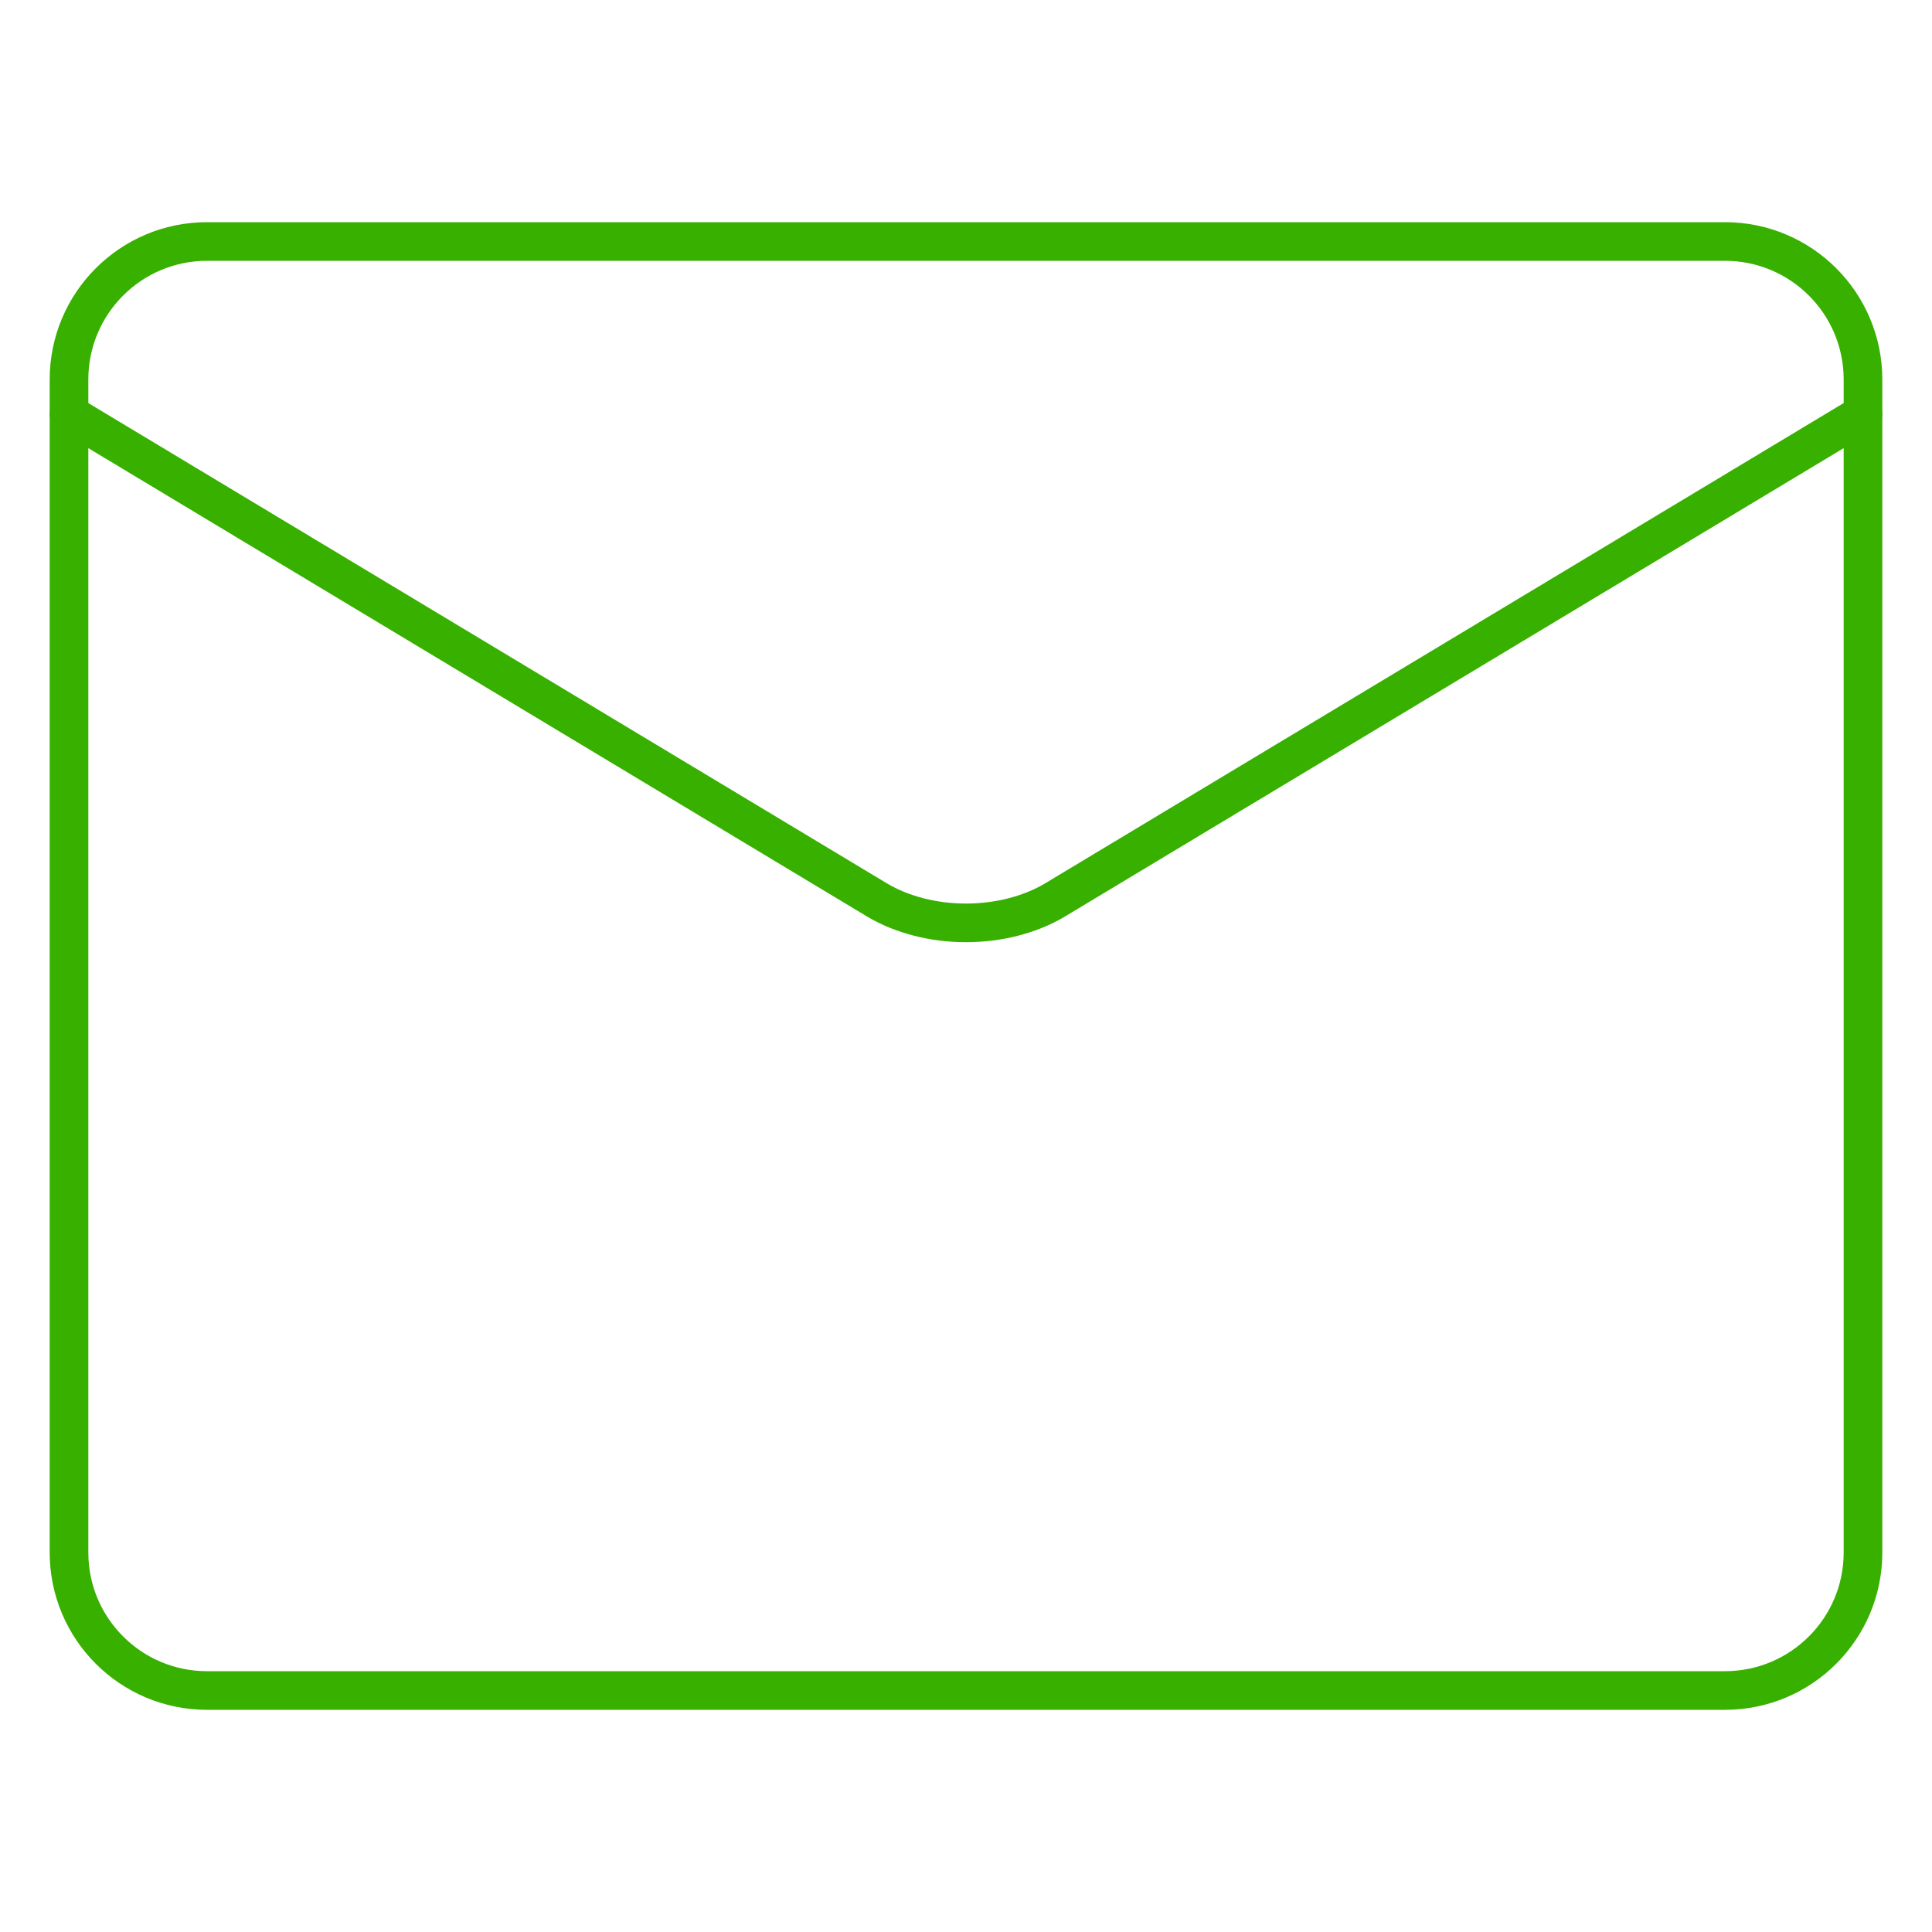
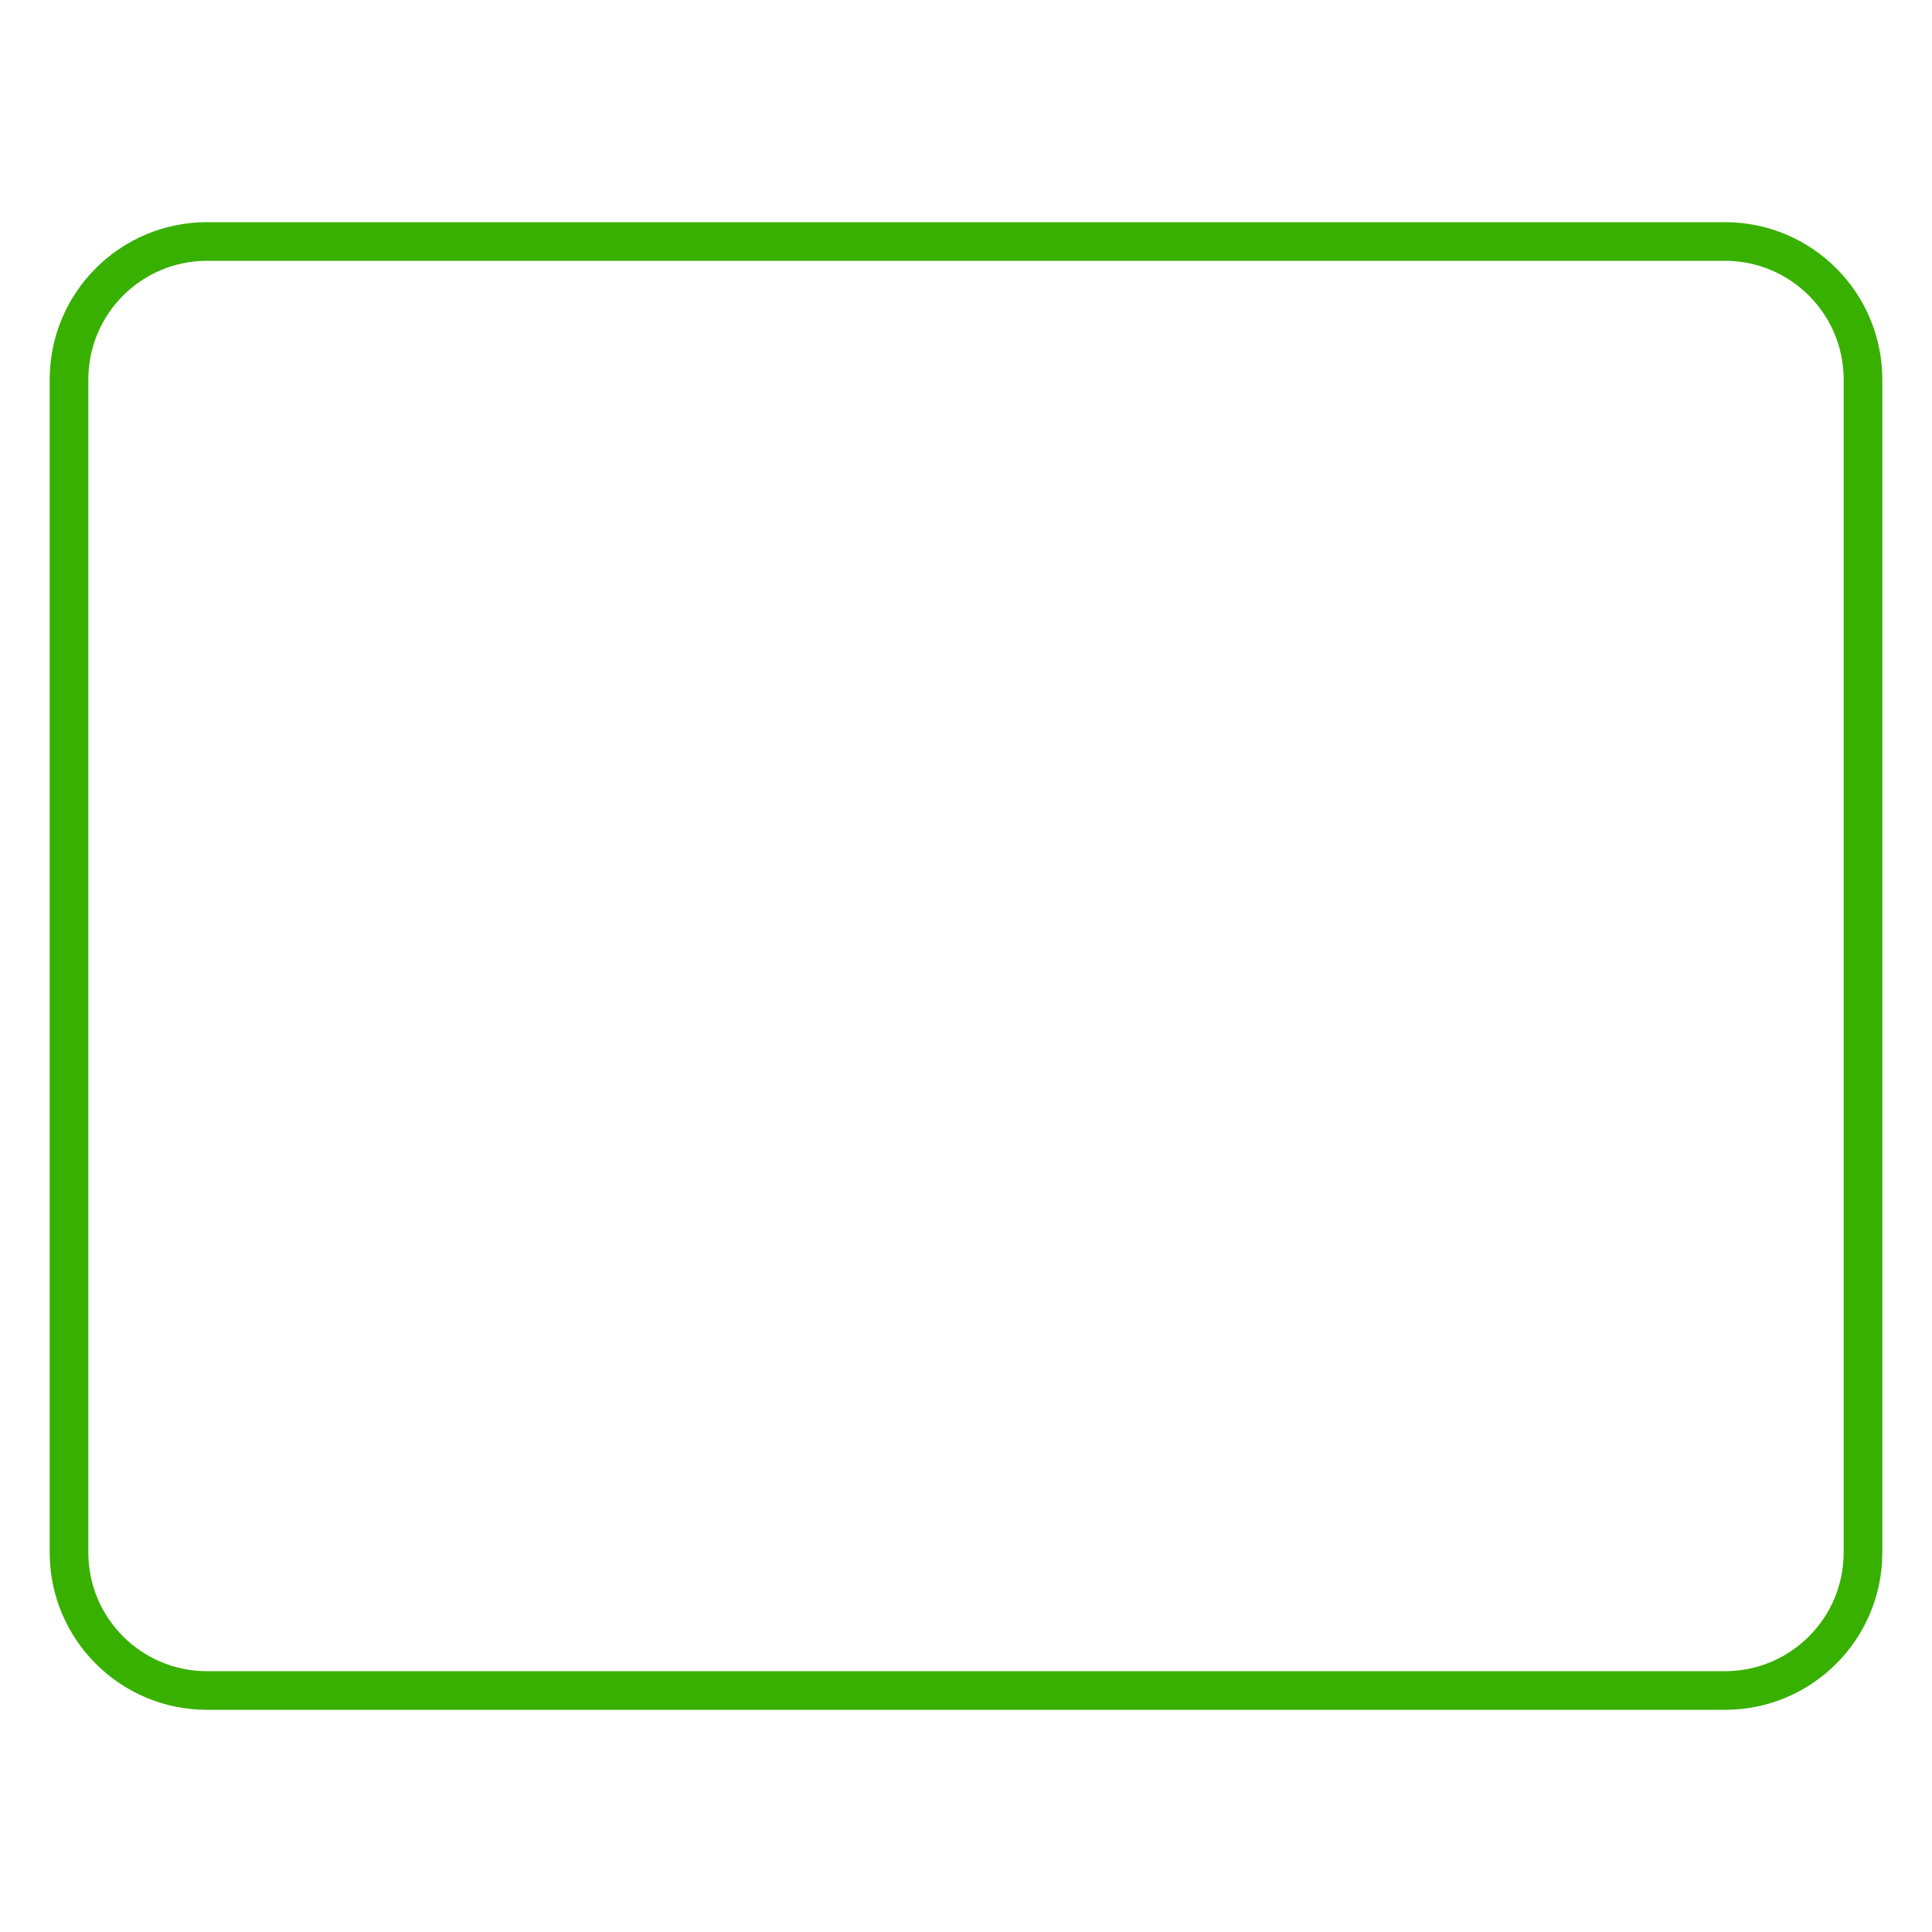
<svg xmlns="http://www.w3.org/2000/svg" width="50" height="50" viewBox="0 0 50 50" fill="none">
  <path d="M44.643 6.25H5.357C3.385 6.25 1.786 7.849 1.786 9.821V40.179C1.786 42.151 3.385 43.75 5.357 43.75H44.643C46.615 43.75 48.214 42.151 48.214 40.179V9.821C48.214 7.849 46.615 6.25 44.643 6.25Z" stroke="#38B000" stroke-linecap="round" stroke-linejoin="round" />
-   <path d="M1.786 10.714L22.714 23.301C23.356 23.678 24.165 23.884 25 23.884C25.835 23.884 26.644 23.678 27.286 23.301L48.214 10.714" stroke="#38B000" stroke-linecap="round" stroke-linejoin="round" />
</svg>